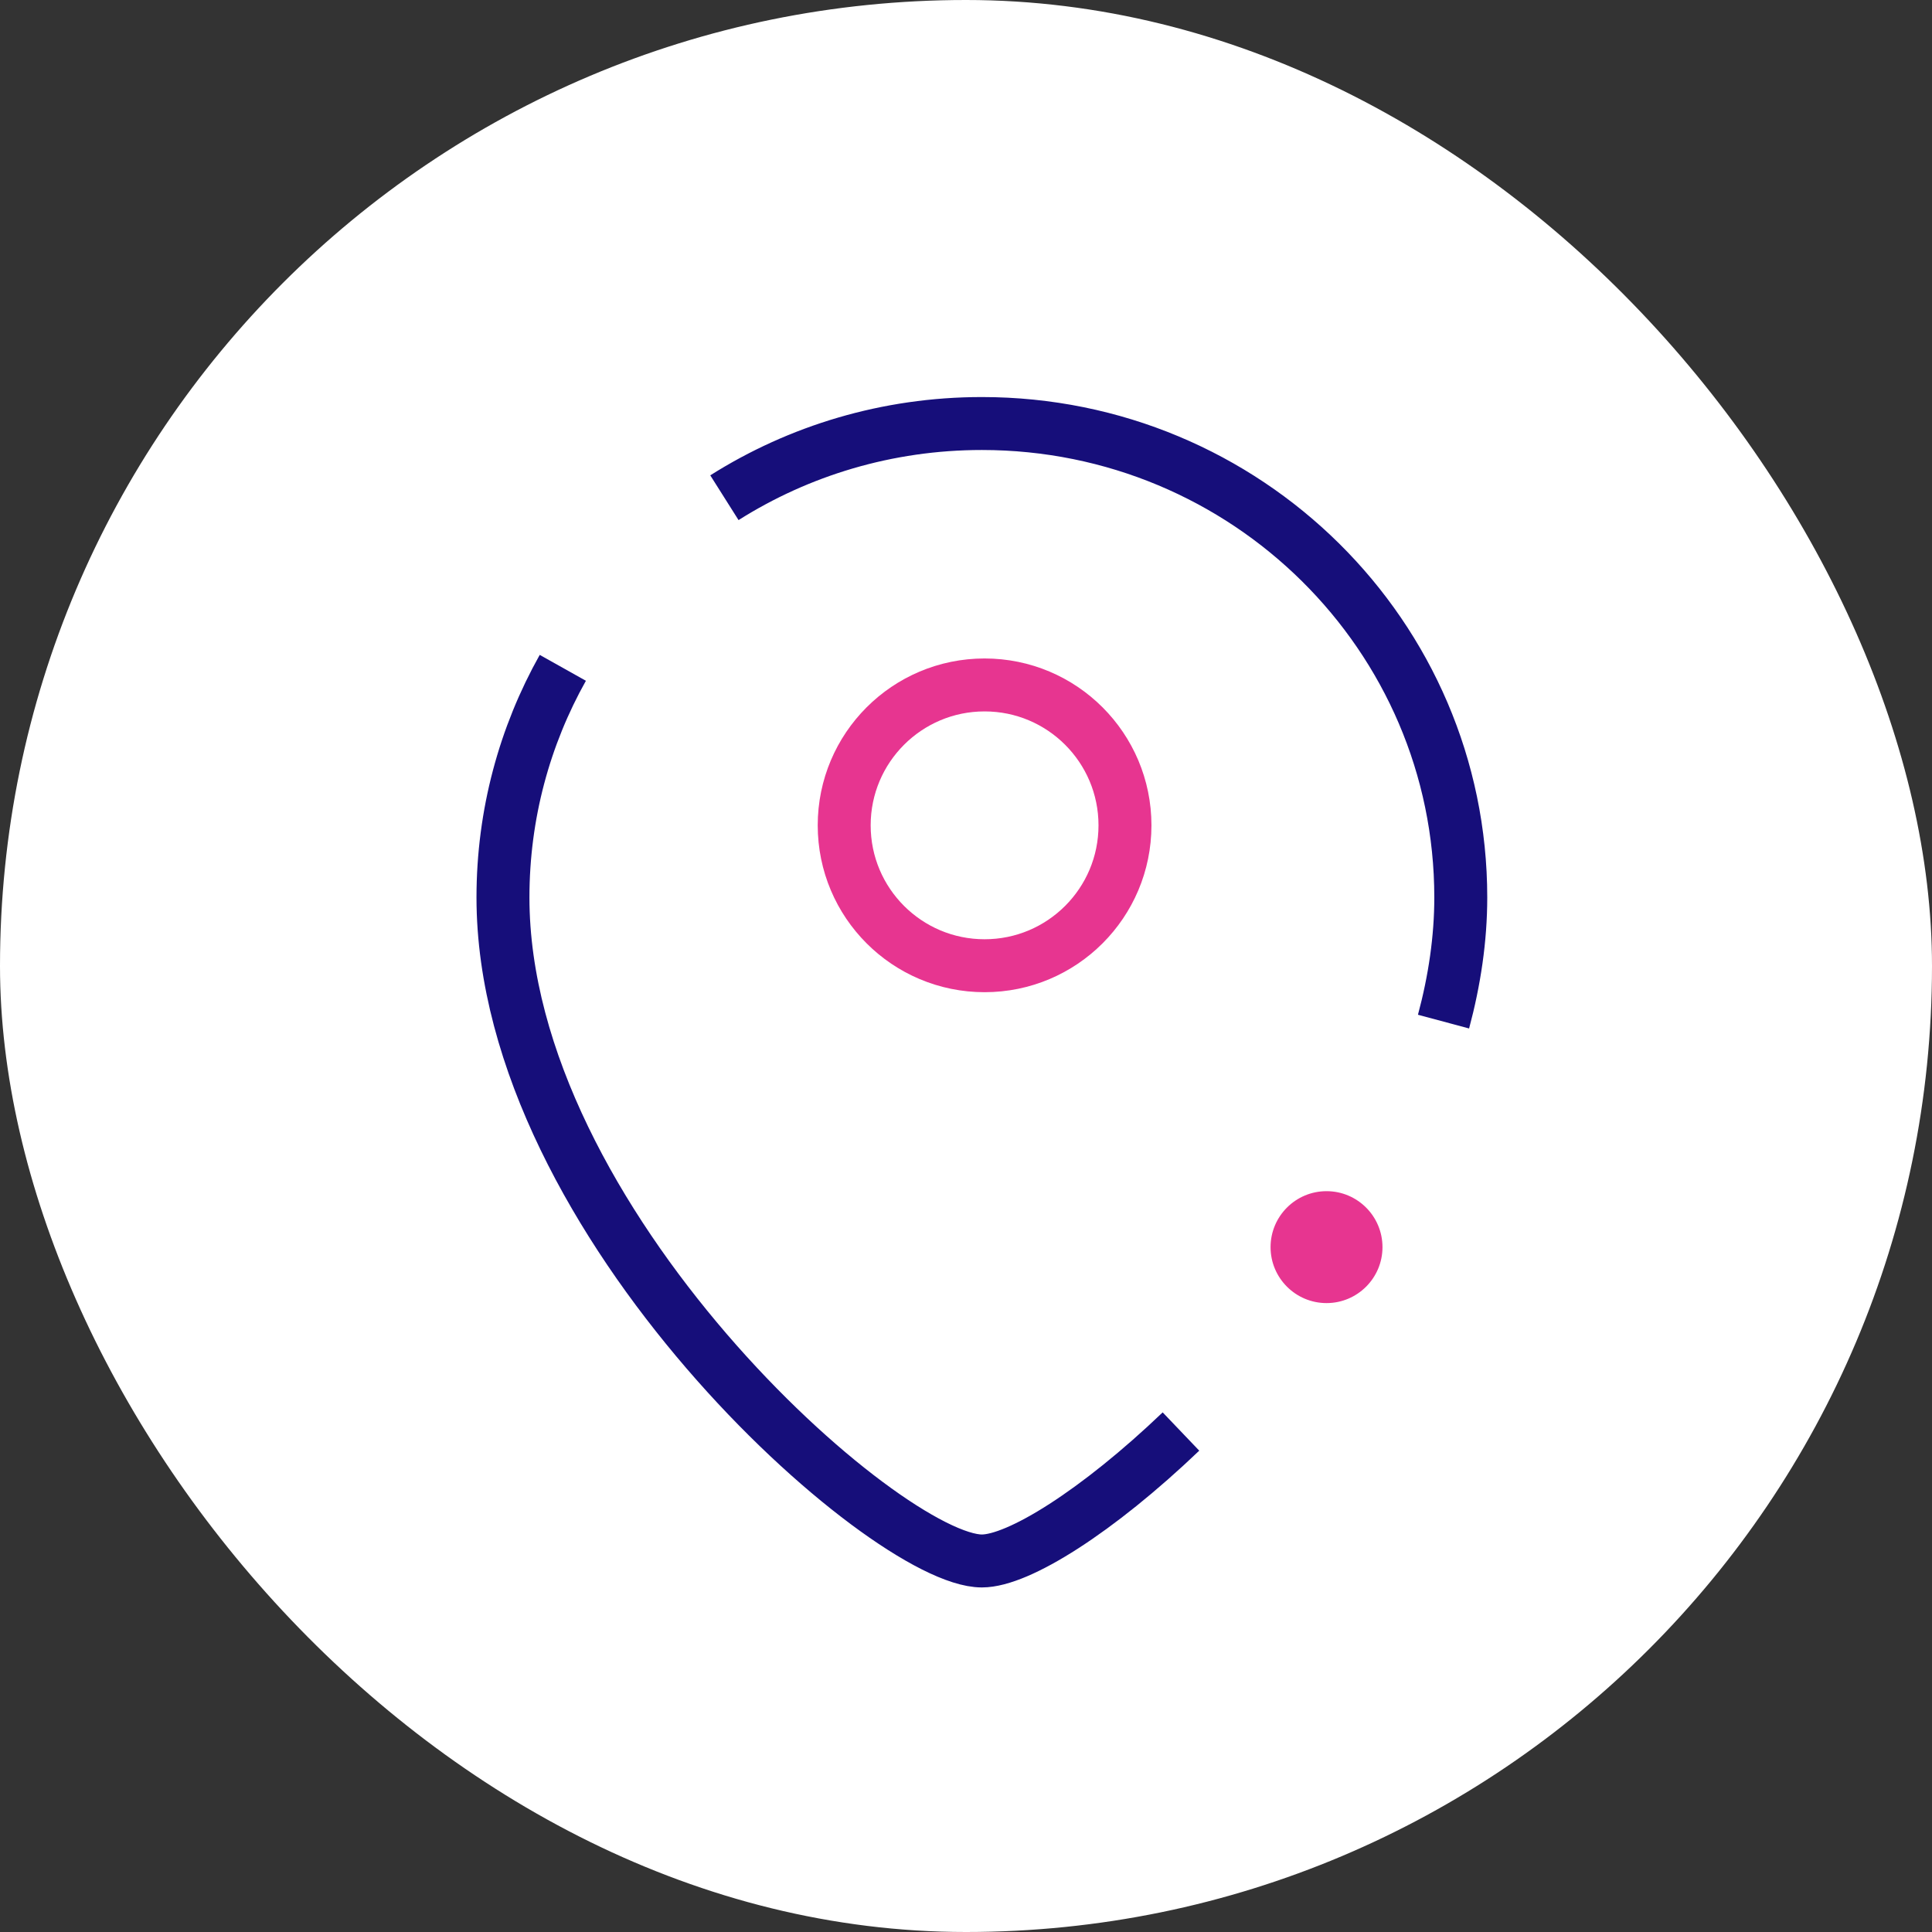
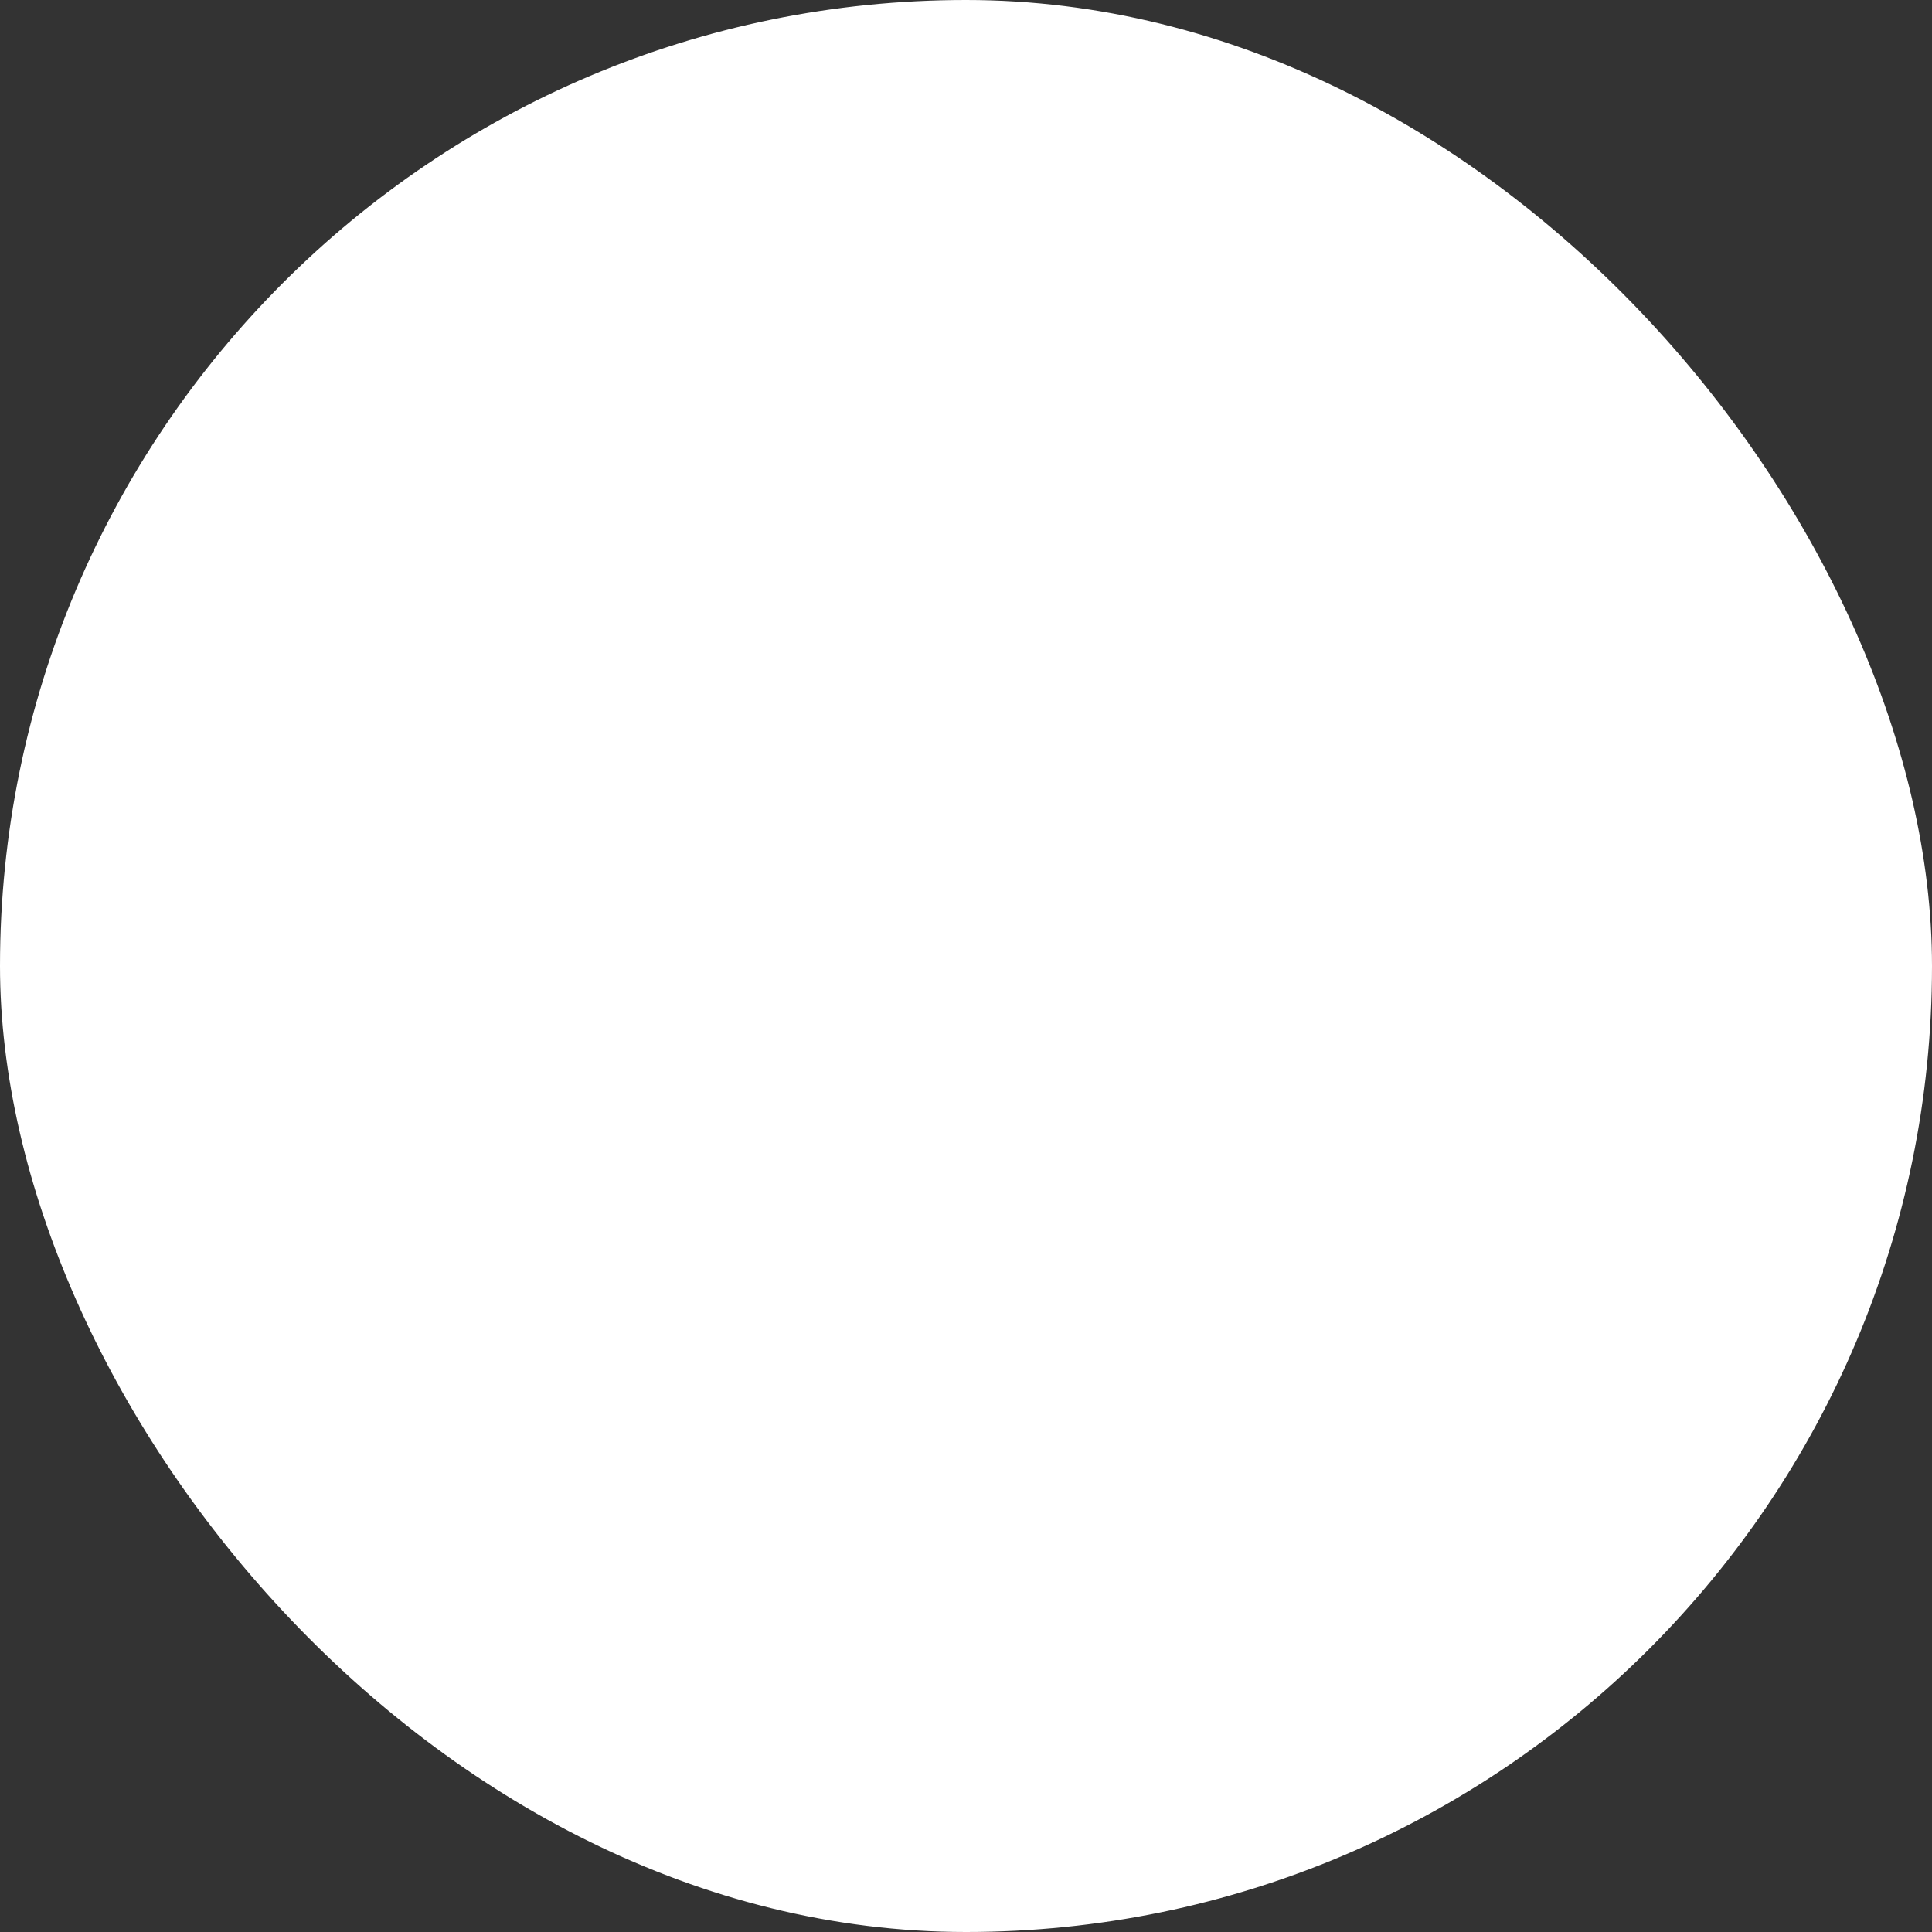
<svg xmlns="http://www.w3.org/2000/svg" width="42" height="42" viewBox="0 0 42 42" fill="none">
  <rect x="0" y="0" width="42" height="42" fill="#333333" stroke="none" />
  <rect width="42" height="42" rx="21" fill="white" />
-   <path d="M28.838 25.895C28.166 25.895 27.621 26.44 27.621 27.112C27.621 27.783 28.166 28.328 28.838 28.328C29.509 28.328 30.054 27.783 30.054 27.112C30.054 26.44 29.509 25.895 28.838 25.895Z" fill="#E73590" />
-   <path d="M25.673 31.12C23.86 32.852 22.143 33.934 21.345 33.934C19.263 33.934 10.934 26.574 10.934 19.51C10.934 17.699 11.406 15.997 12.235 14.518" stroke="#160E7A" stroke-width="1.151" />
-   <path d="M15.748 10.82C17.364 9.799 19.285 9.207 21.345 9.207C27.095 9.207 31.756 13.82 31.756 19.51C31.756 20.41 31.621 21.315 31.381 22.209" stroke="#160E7A" stroke-width="1.151" />
-   <path d="M24.456 17.942C24.456 19.628 23.09 20.994 21.404 20.994C19.718 20.994 18.352 19.628 18.352 17.942C18.352 16.257 19.718 14.89 21.404 14.89C23.09 14.89 24.456 16.257 24.456 17.942Z" stroke="#E73590" stroke-width="1.151" stroke-linecap="round" />
</svg>